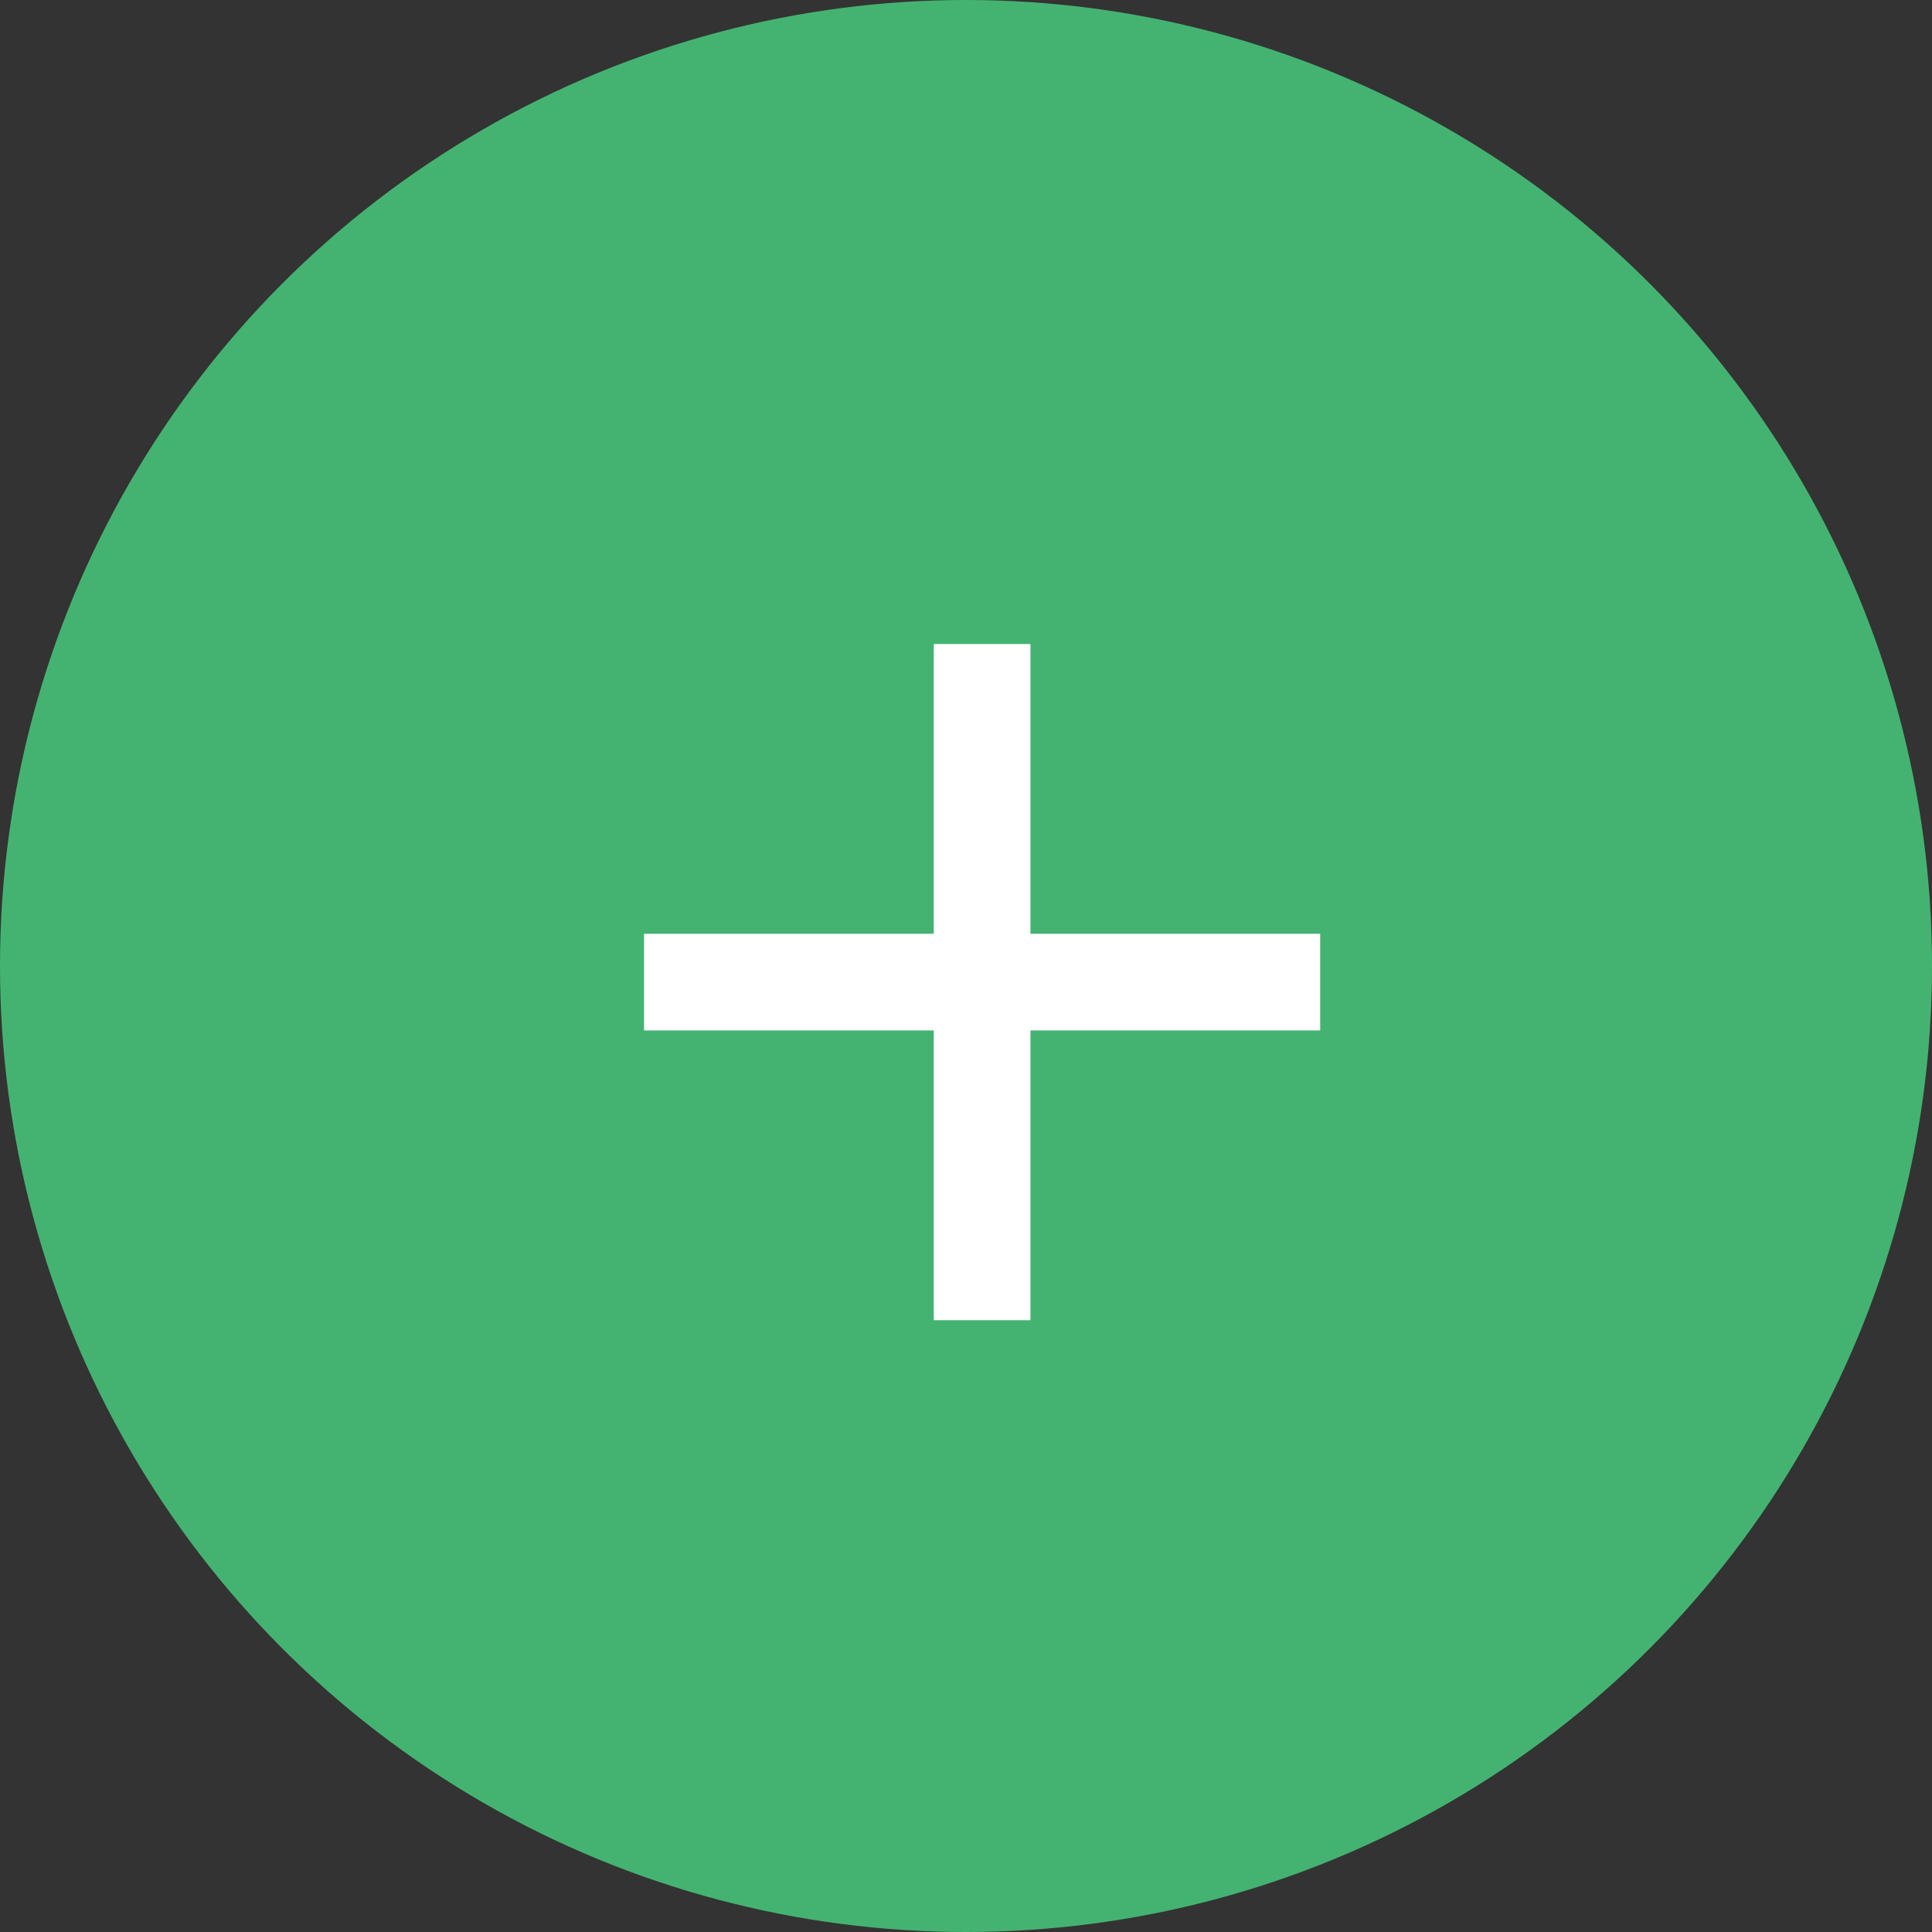
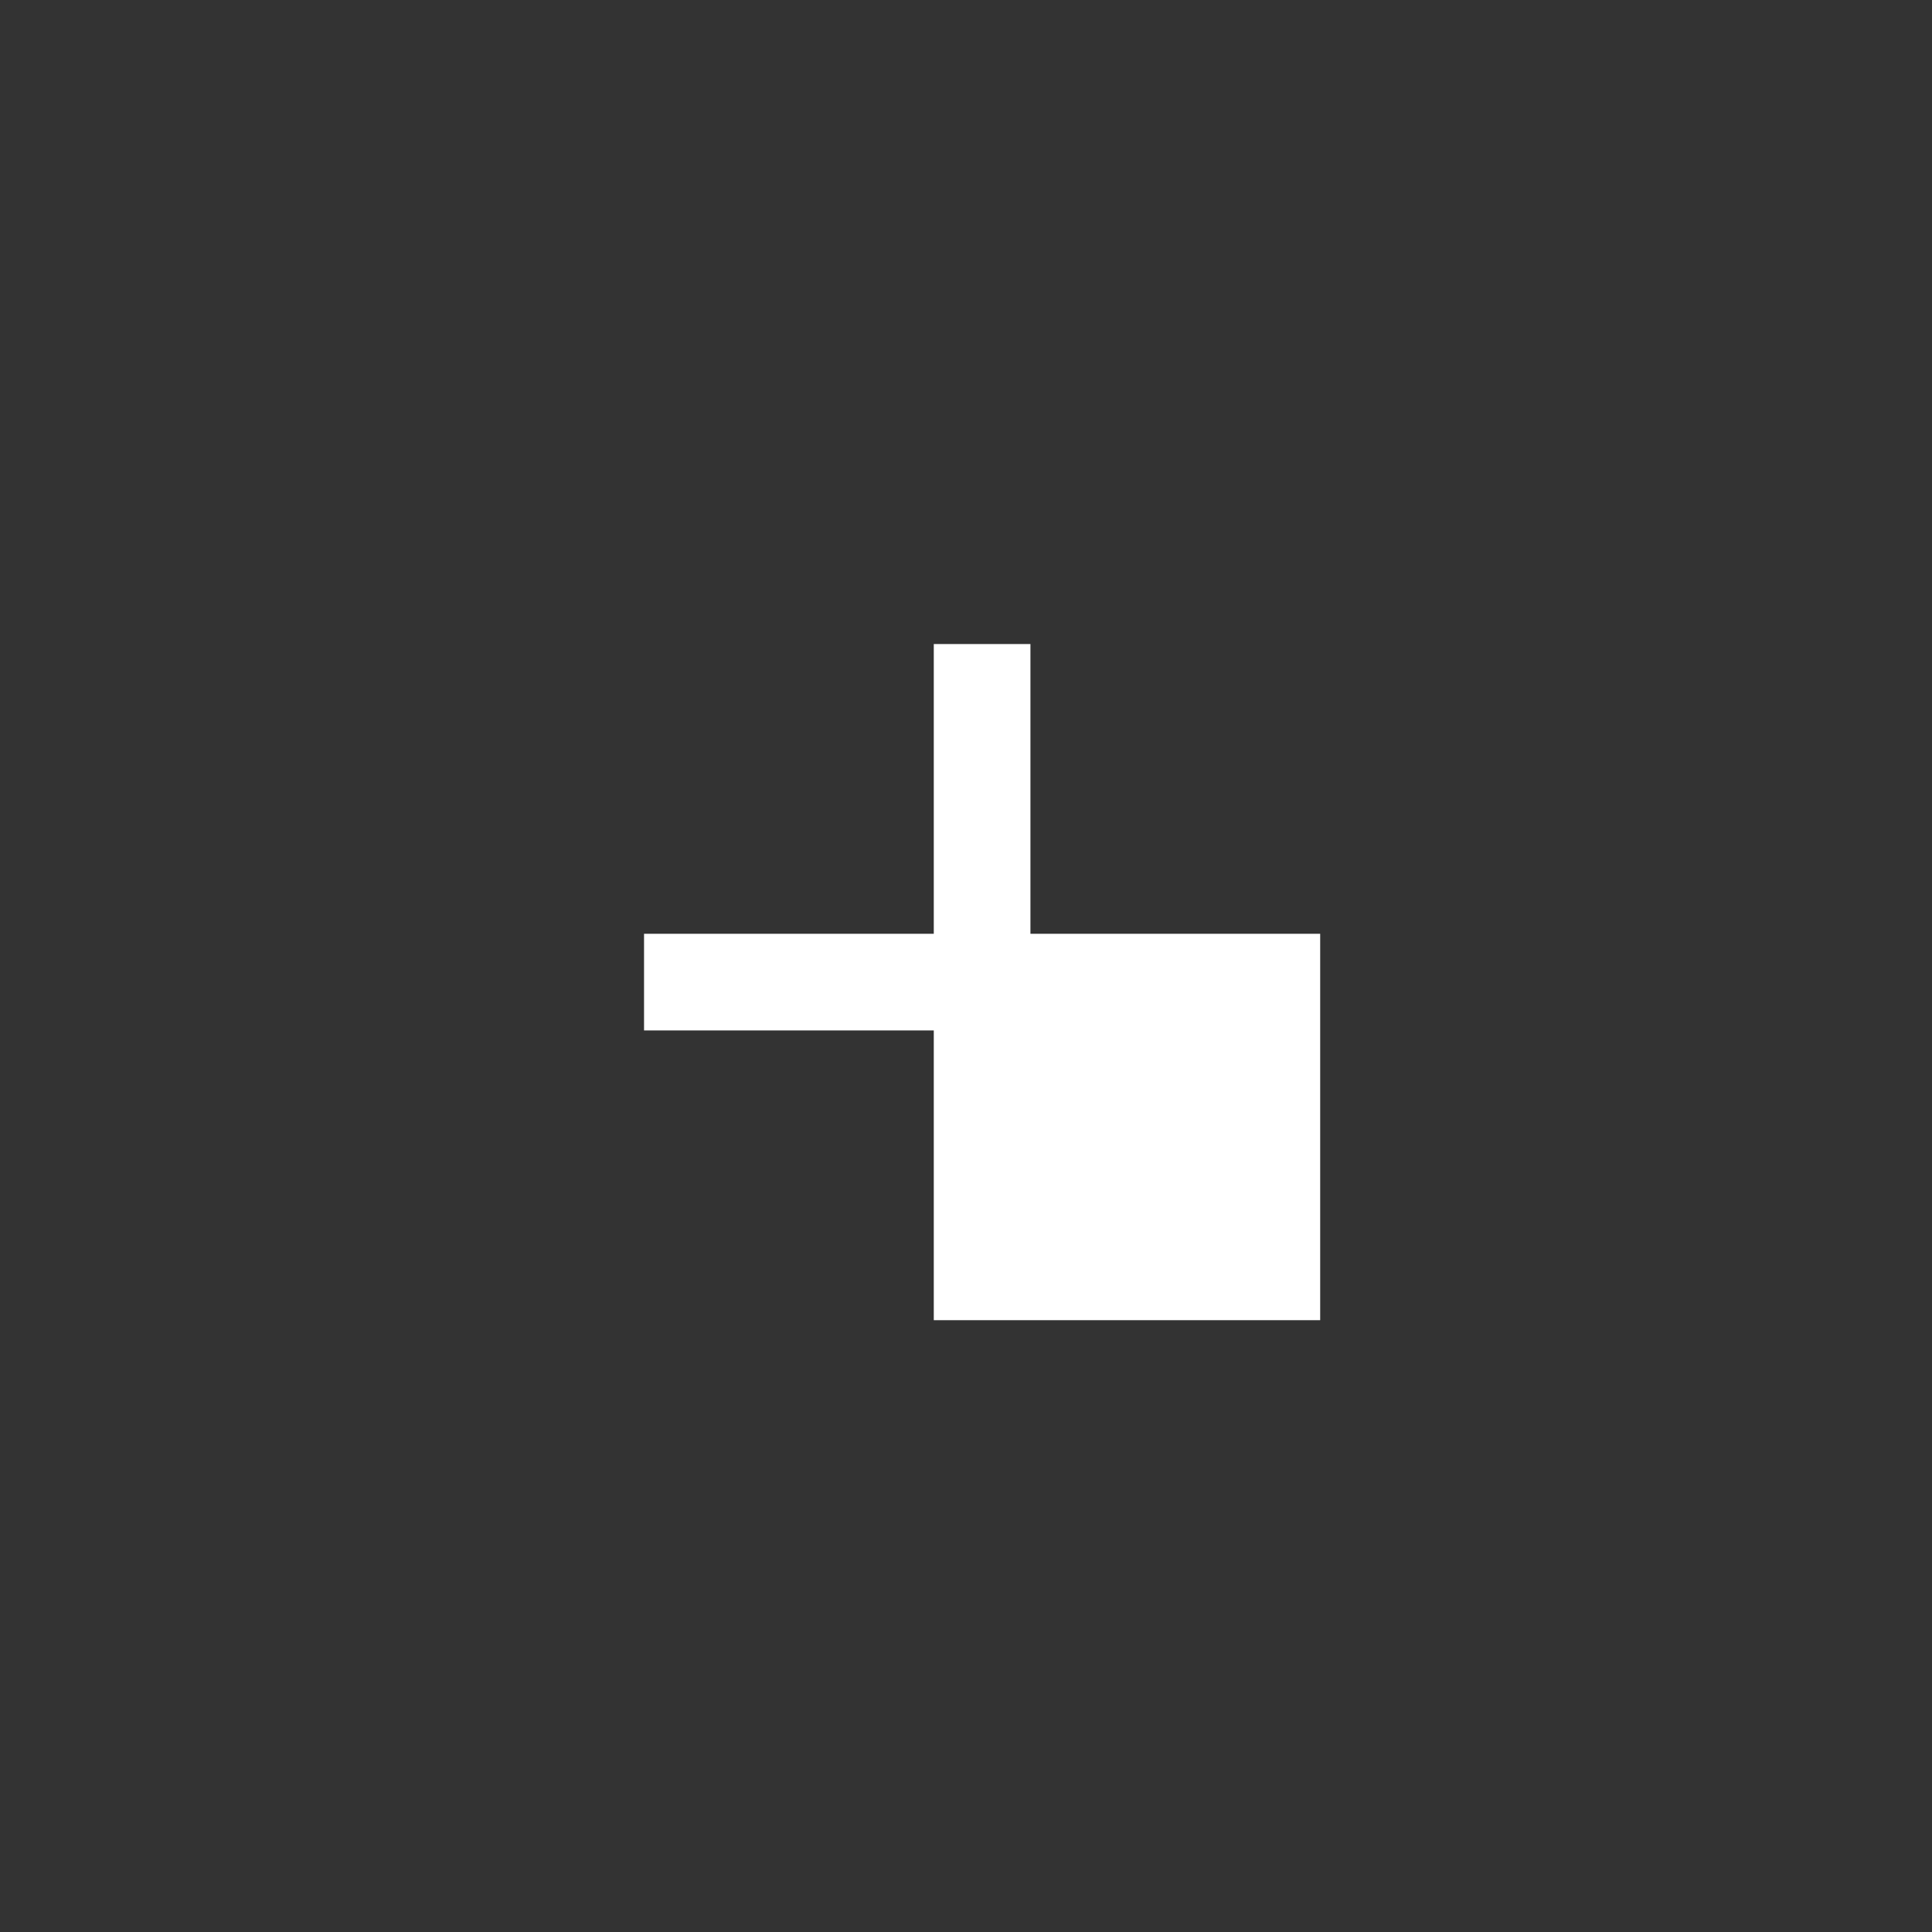
<svg xmlns="http://www.w3.org/2000/svg" width="34" height="34" viewBox="0 0 34 34" fill="none">
  <rect x="0" y="0" width="34" height="34" fill="#333333" stroke="none" />
-   <circle cx="17" cy="17" r="17" fill="#44B371" />
-   <path d="M23.233 18.134H18.134V23.233H16.433V18.134H11.334V16.433H16.433V11.334H18.134V16.433H23.233V18.134Z" fill="white" />
+   <path d="M23.233 18.134V23.233H16.433V18.134H11.334V16.433H16.433V11.334H18.134V16.433H23.233V18.134Z" fill="white" />
</svg>